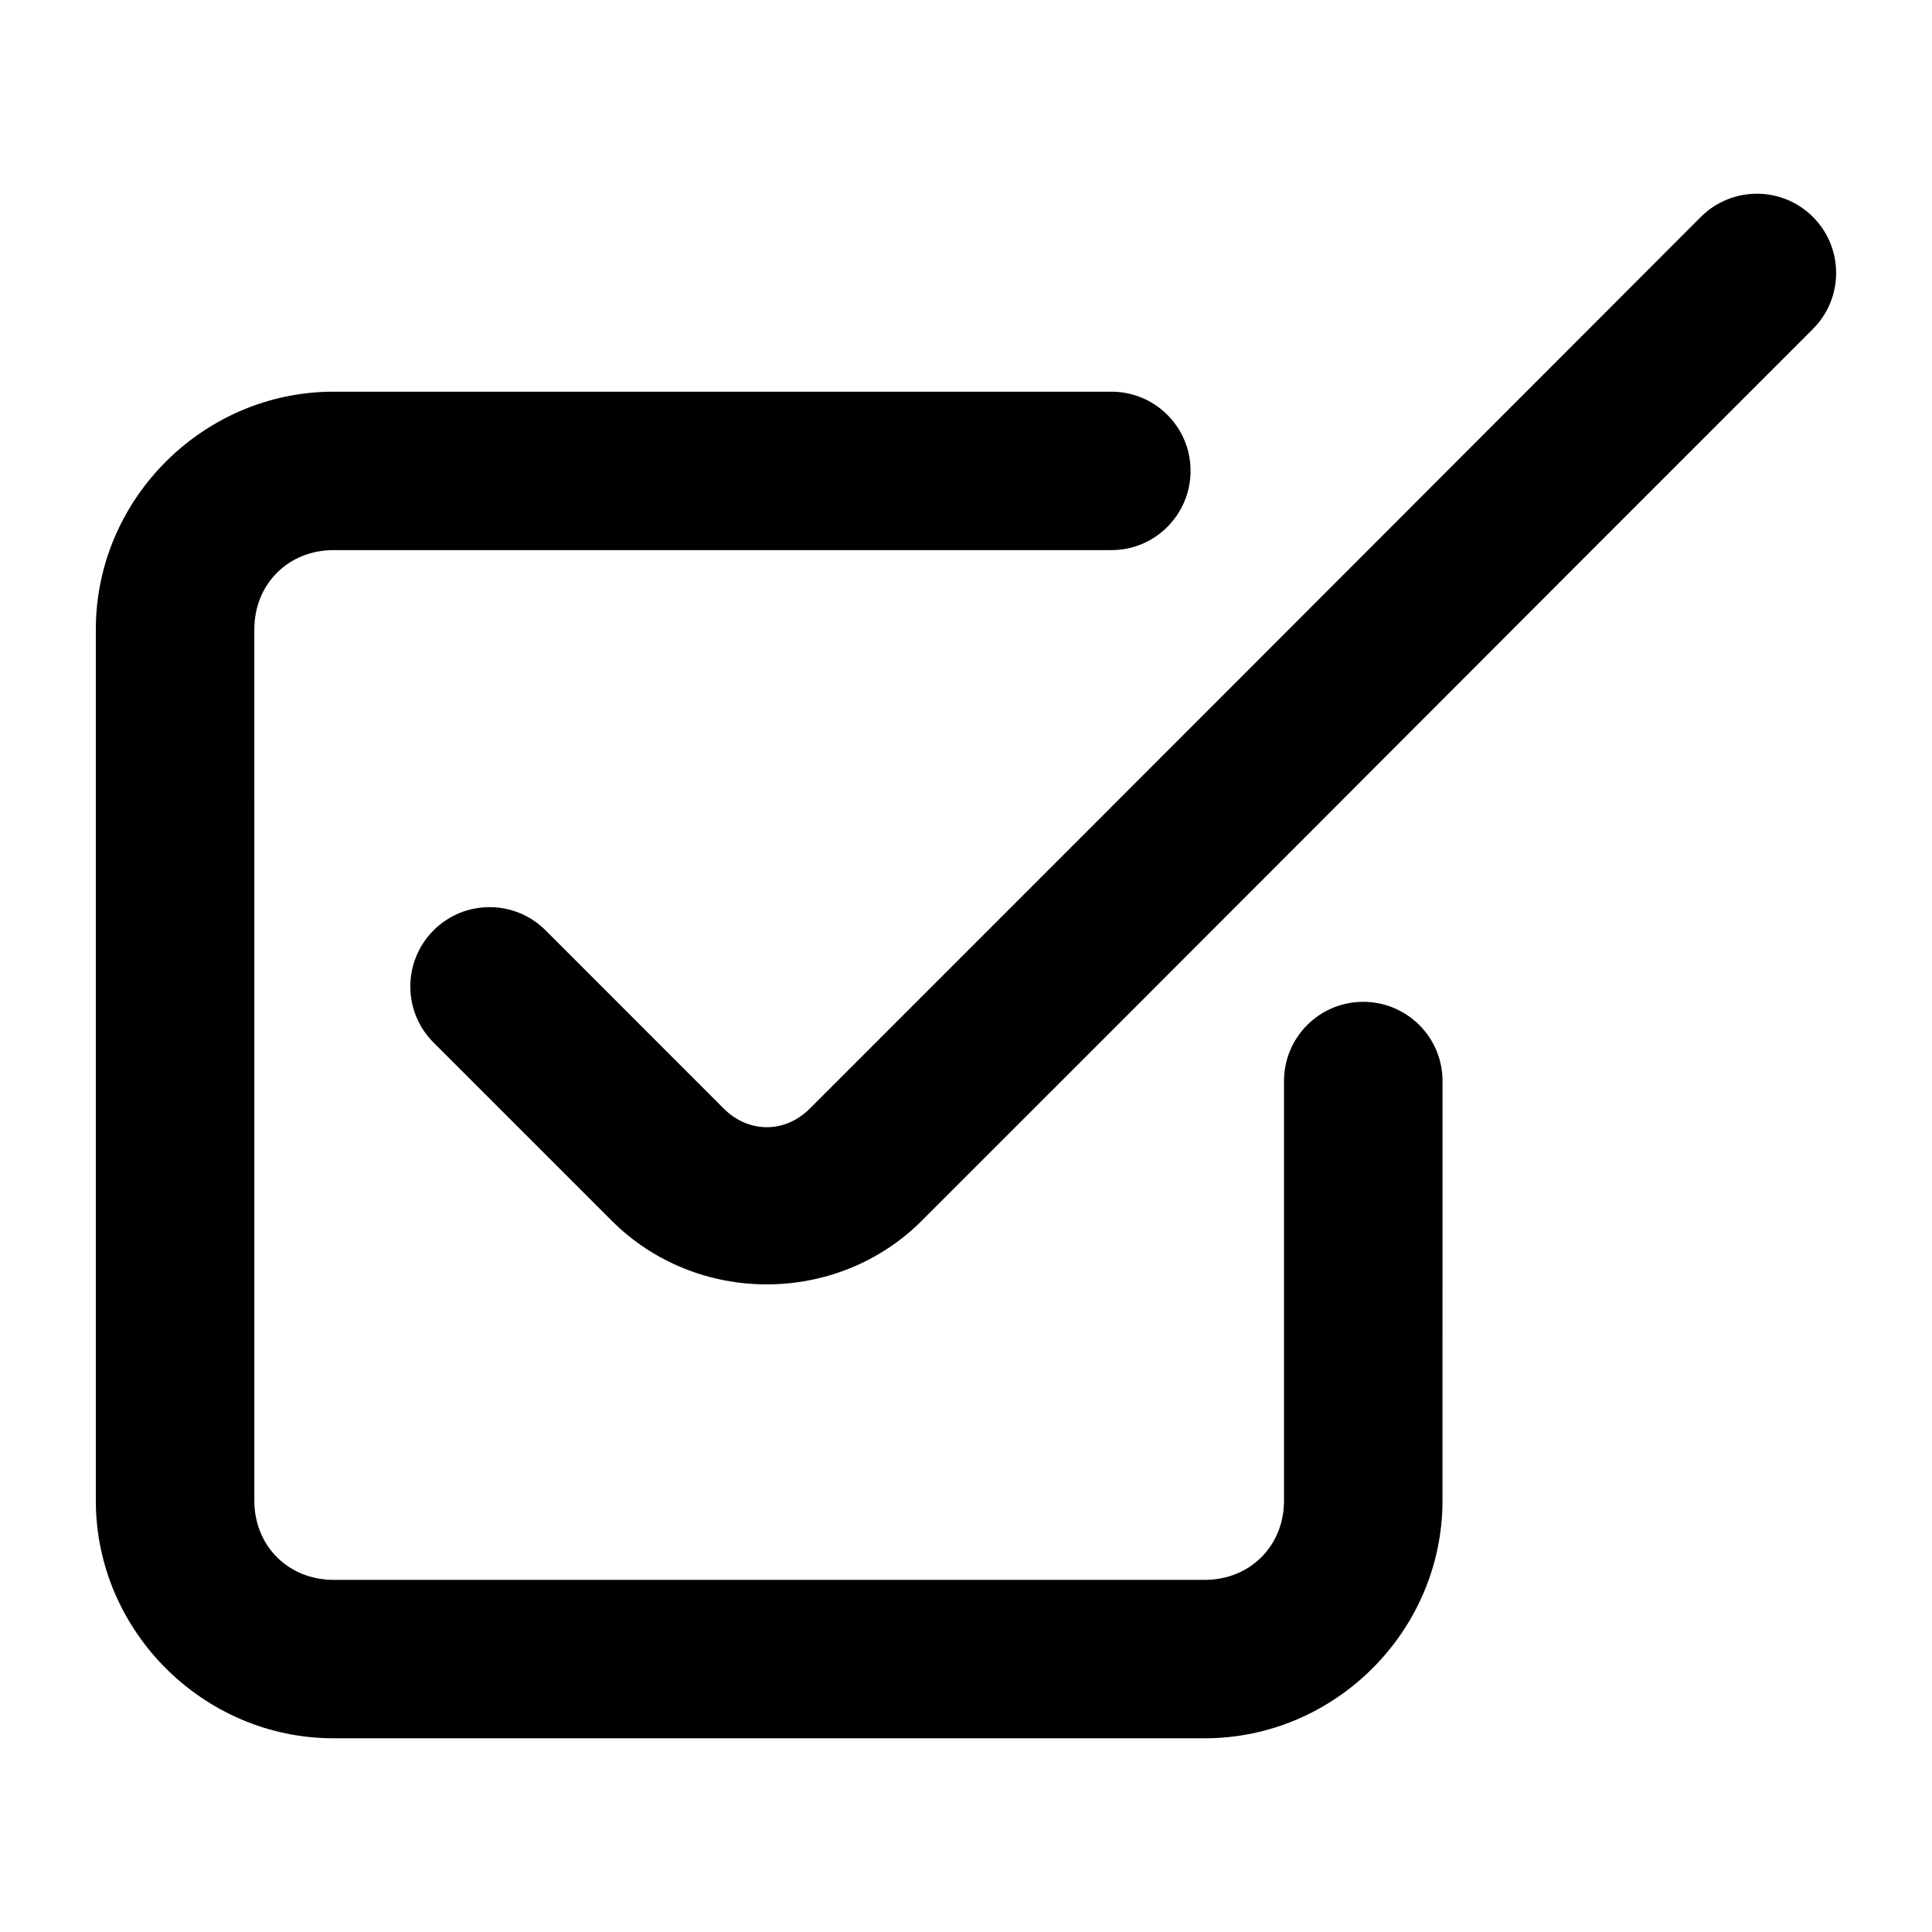
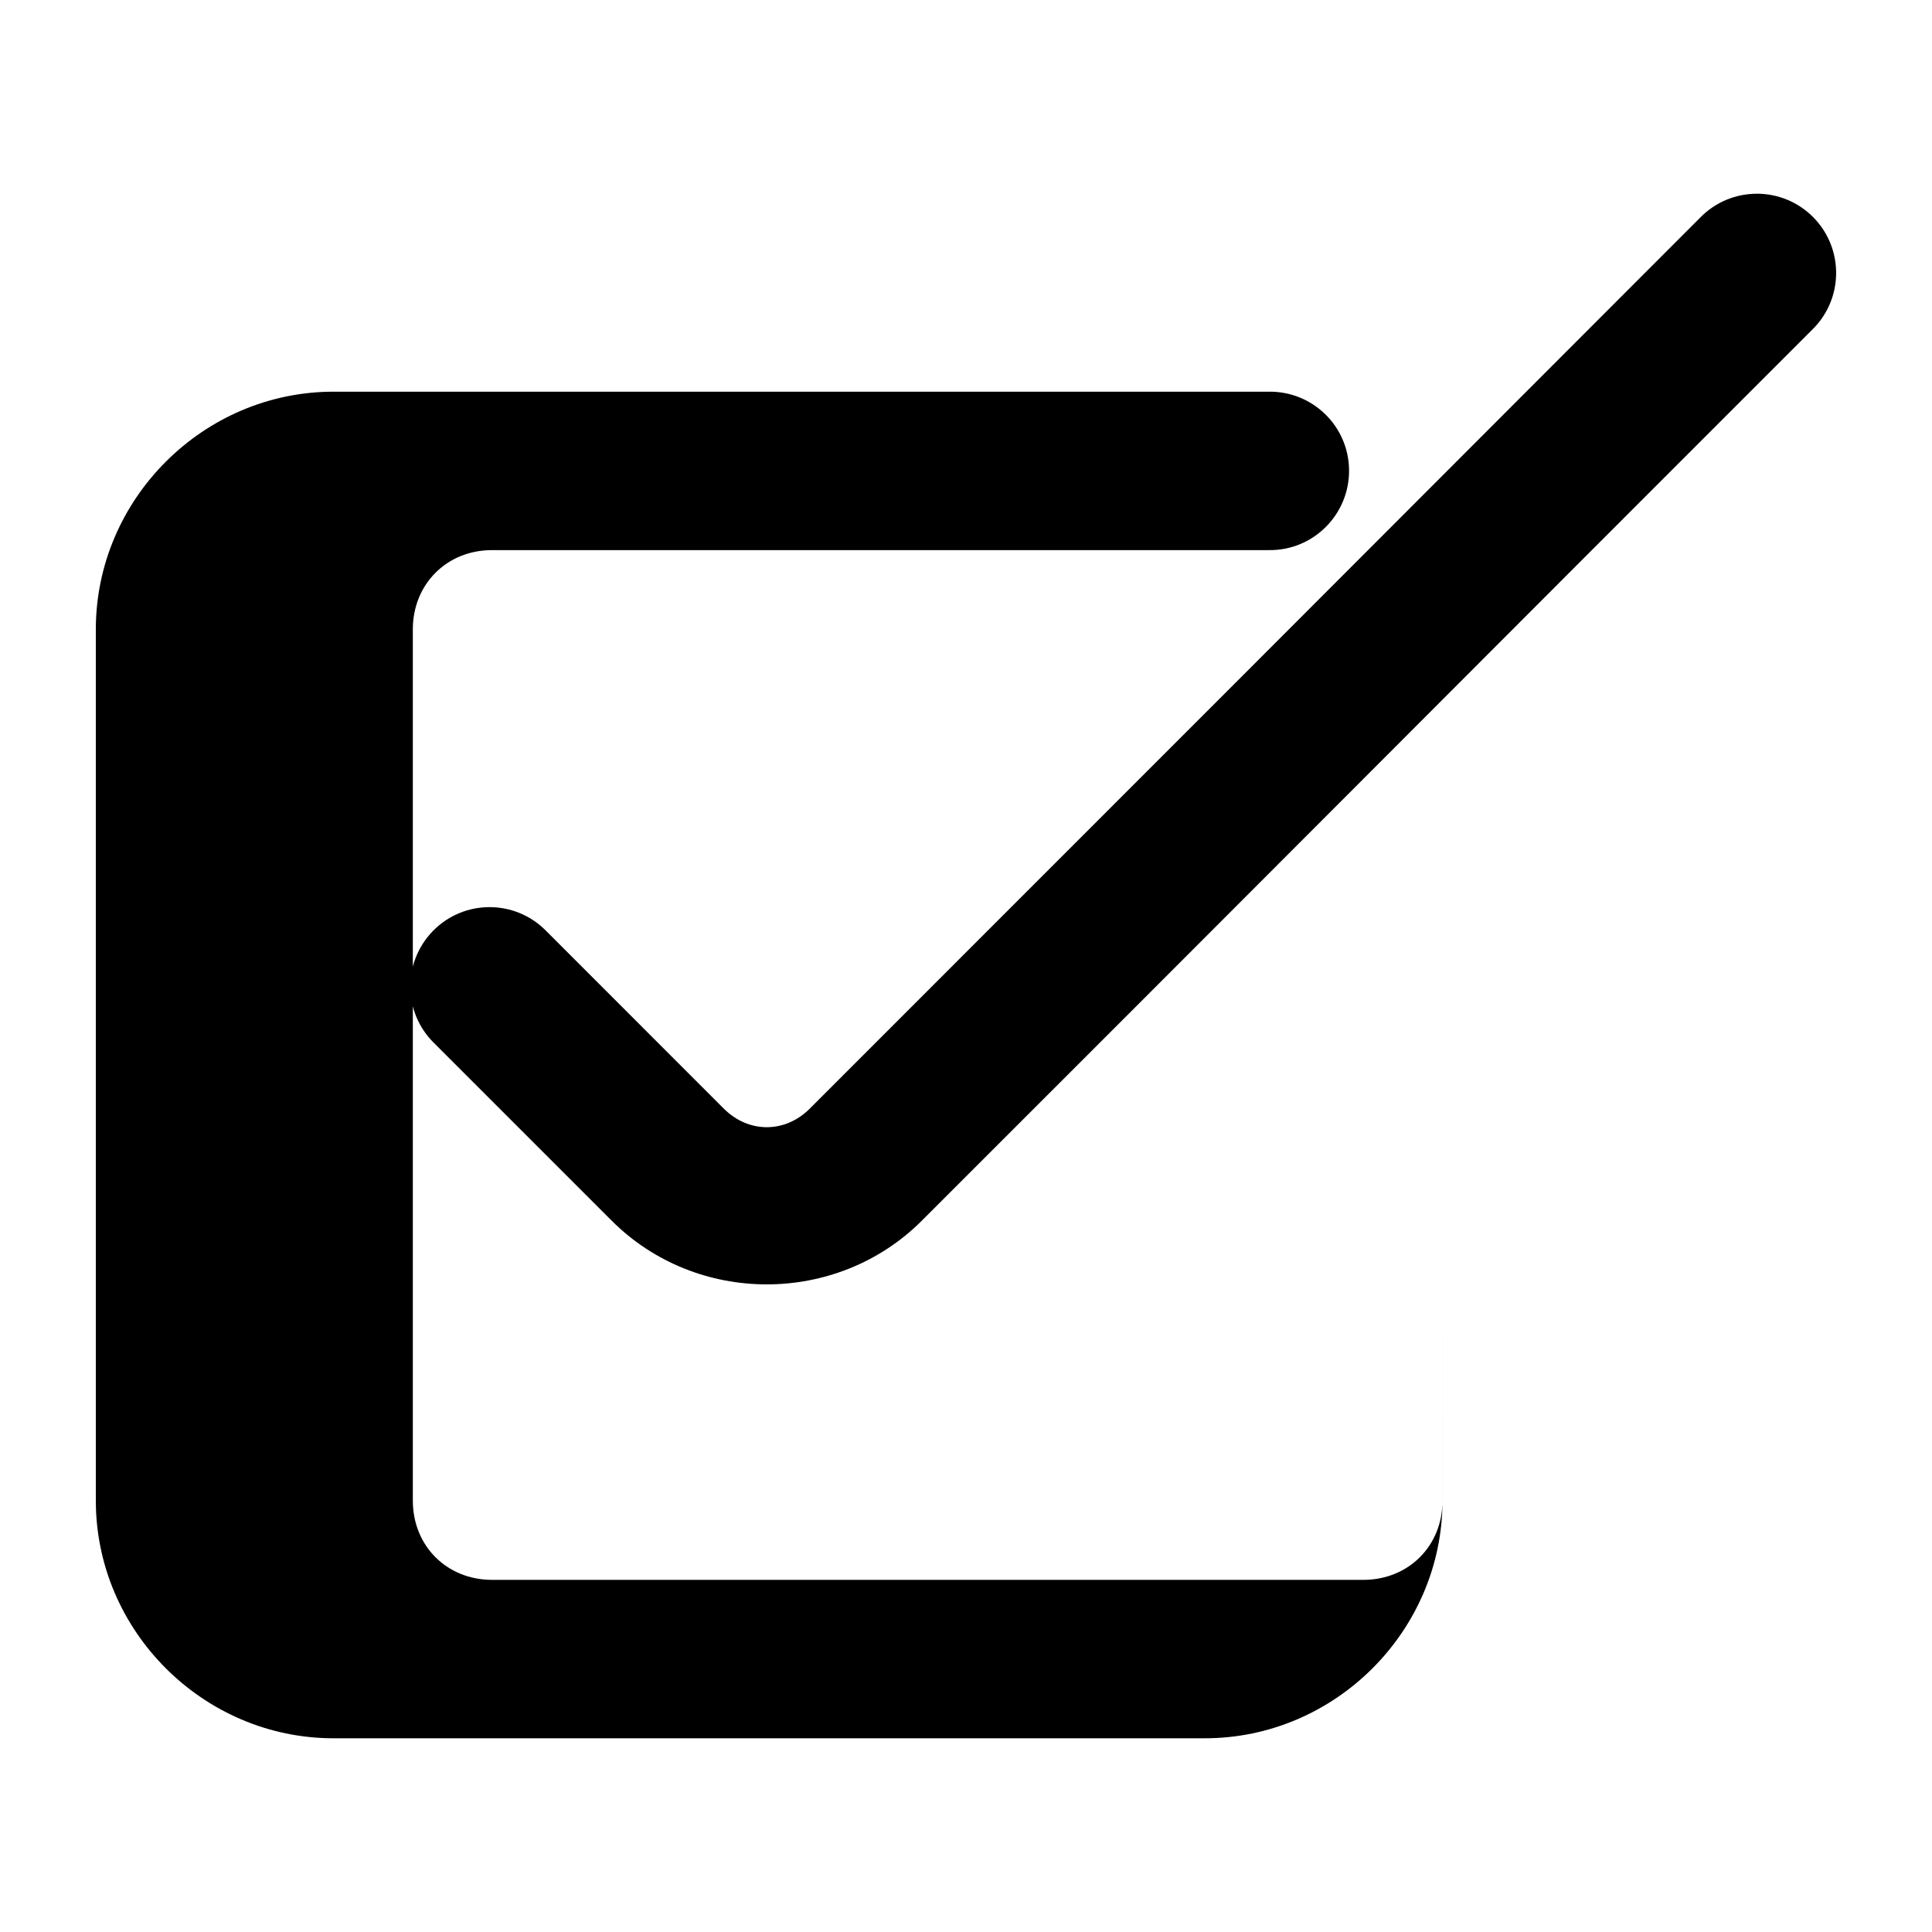
<svg xmlns="http://www.w3.org/2000/svg" fill="#000000" width="800px" height="800px" version="1.1" viewBox="144 144 512 512">
-   <path d="m609.63 195.34c-5.461-0.008-10.922 2.09-15.047 6.312-78.641 78.754-157.3 157.46-235.98 236.14-6.57 6.57-16.227 6.57-22.797 0l-47.047-47.066c-8.254-8.449-21.844-8.434-30.074 0.039-8.059 8.301-7.91 21.578 0.355 29.664l47.066 47.066c22.504 22.504 59.68 22.504 82.184 0 78.73-78.641 157.27-157.48 235.98-236.14 8.277-8.086 8.449-21.34 0.398-29.645-4.113-4.234-9.586-6.367-15.047-6.375zm-377.24 52.461c-34.527 0-62.996 28.473-62.996 62.996v230.89c0 34.527 28.473 62.977 62.996 62.977h230.89c34.527 0 62.996-28.449 62.996-62.977l0.004-110.95c0.16-11.809-9.508-21.41-21.32-21.238-11.57 0.16-20.82 9.668-20.684 21.238v110.95c0 11.992-9 20.992-20.992 20.992h-230.89c-11.992 0-20.992-9-20.992-20.992l-0.004-230.89c0-11.992 9-21.012 20.992-21.012h205.88c11.812 0.16 21.41-9.508 21.238-21.32-0.16-11.57-9.668-20.801-21.238-20.664z" />
+   <path d="m609.63 195.34c-5.461-0.008-10.922 2.09-15.047 6.312-78.641 78.754-157.3 157.46-235.98 236.14-6.57 6.57-16.227 6.57-22.797 0l-47.047-47.066c-8.254-8.449-21.844-8.434-30.074 0.039-8.059 8.301-7.91 21.578 0.355 29.664l47.066 47.066c22.504 22.504 59.68 22.504 82.184 0 78.73-78.641 157.27-157.48 235.98-236.14 8.277-8.086 8.449-21.34 0.398-29.645-4.113-4.234-9.586-6.367-15.047-6.375zm-377.24 52.461c-34.527 0-62.996 28.473-62.996 62.996v230.89c0 34.527 28.473 62.977 62.996 62.977h230.89c34.527 0 62.996-28.449 62.996-62.977l0.004-110.95v110.95c0 11.992-9 20.992-20.992 20.992h-230.89c-11.992 0-20.992-9-20.992-20.992l-0.004-230.89c0-11.992 9-21.012 20.992-21.012h205.88c11.812 0.16 21.41-9.508 21.238-21.32-0.16-11.57-9.668-20.801-21.238-20.664z" />
</svg>